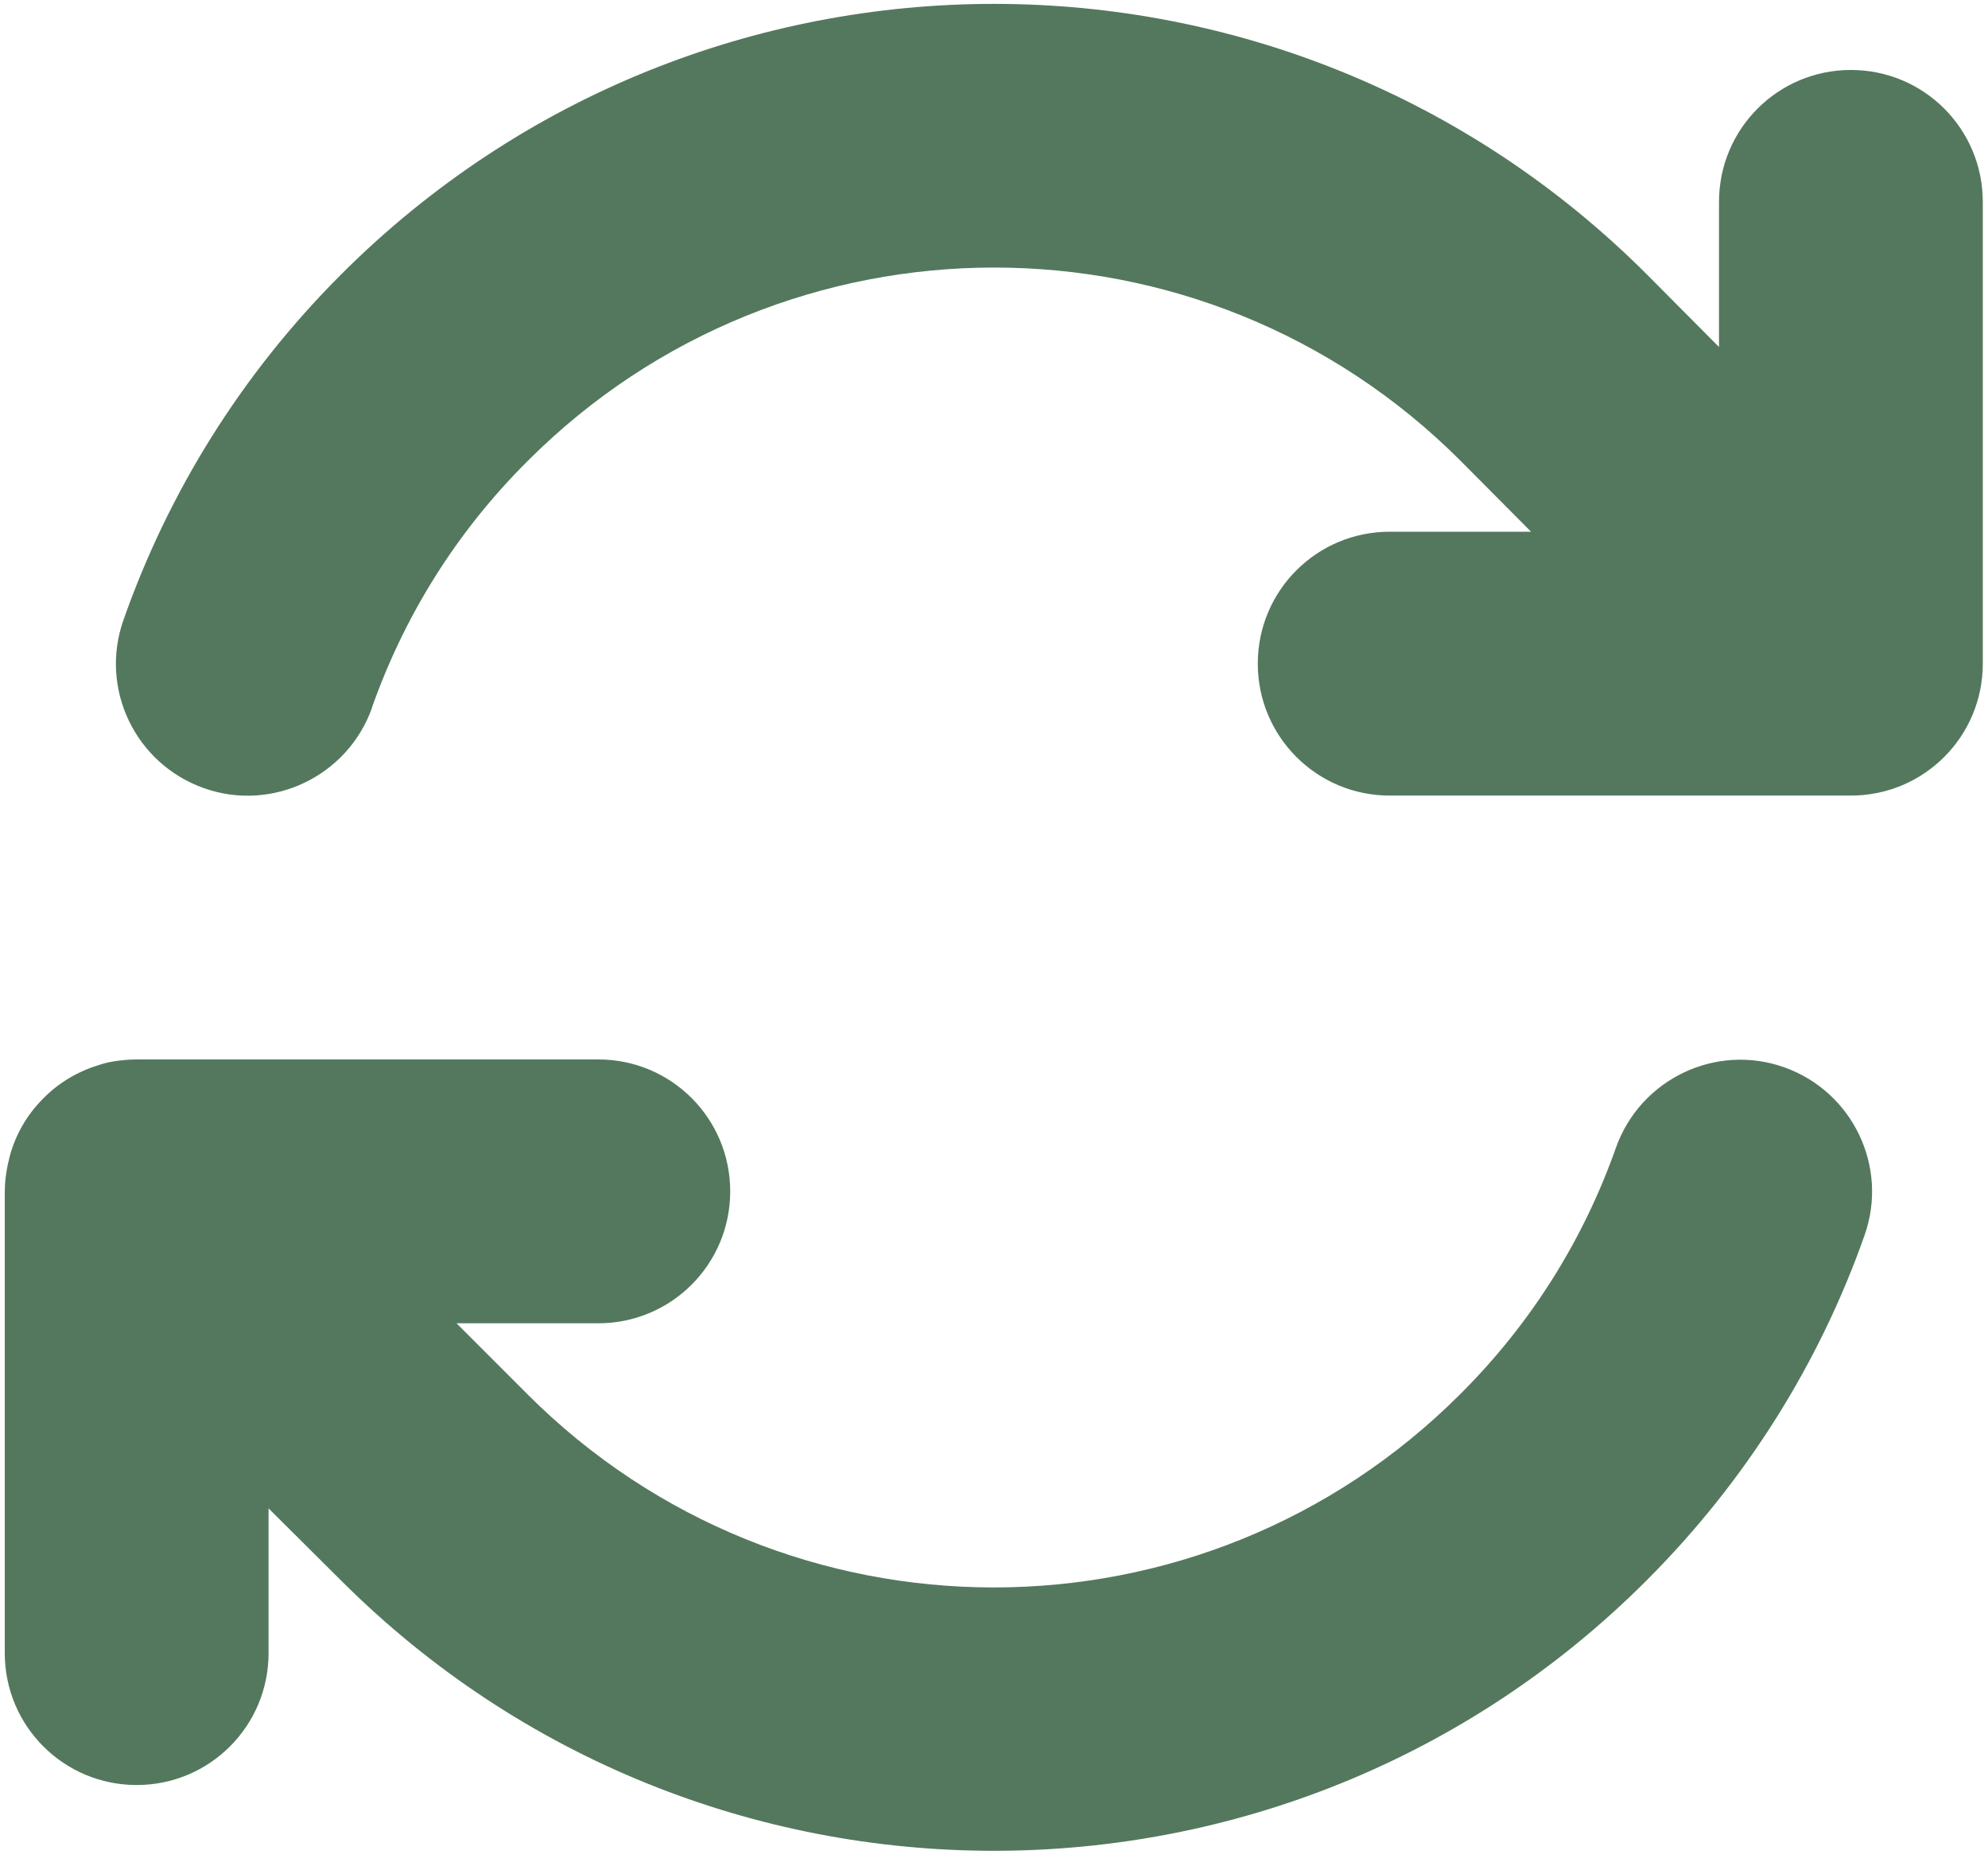
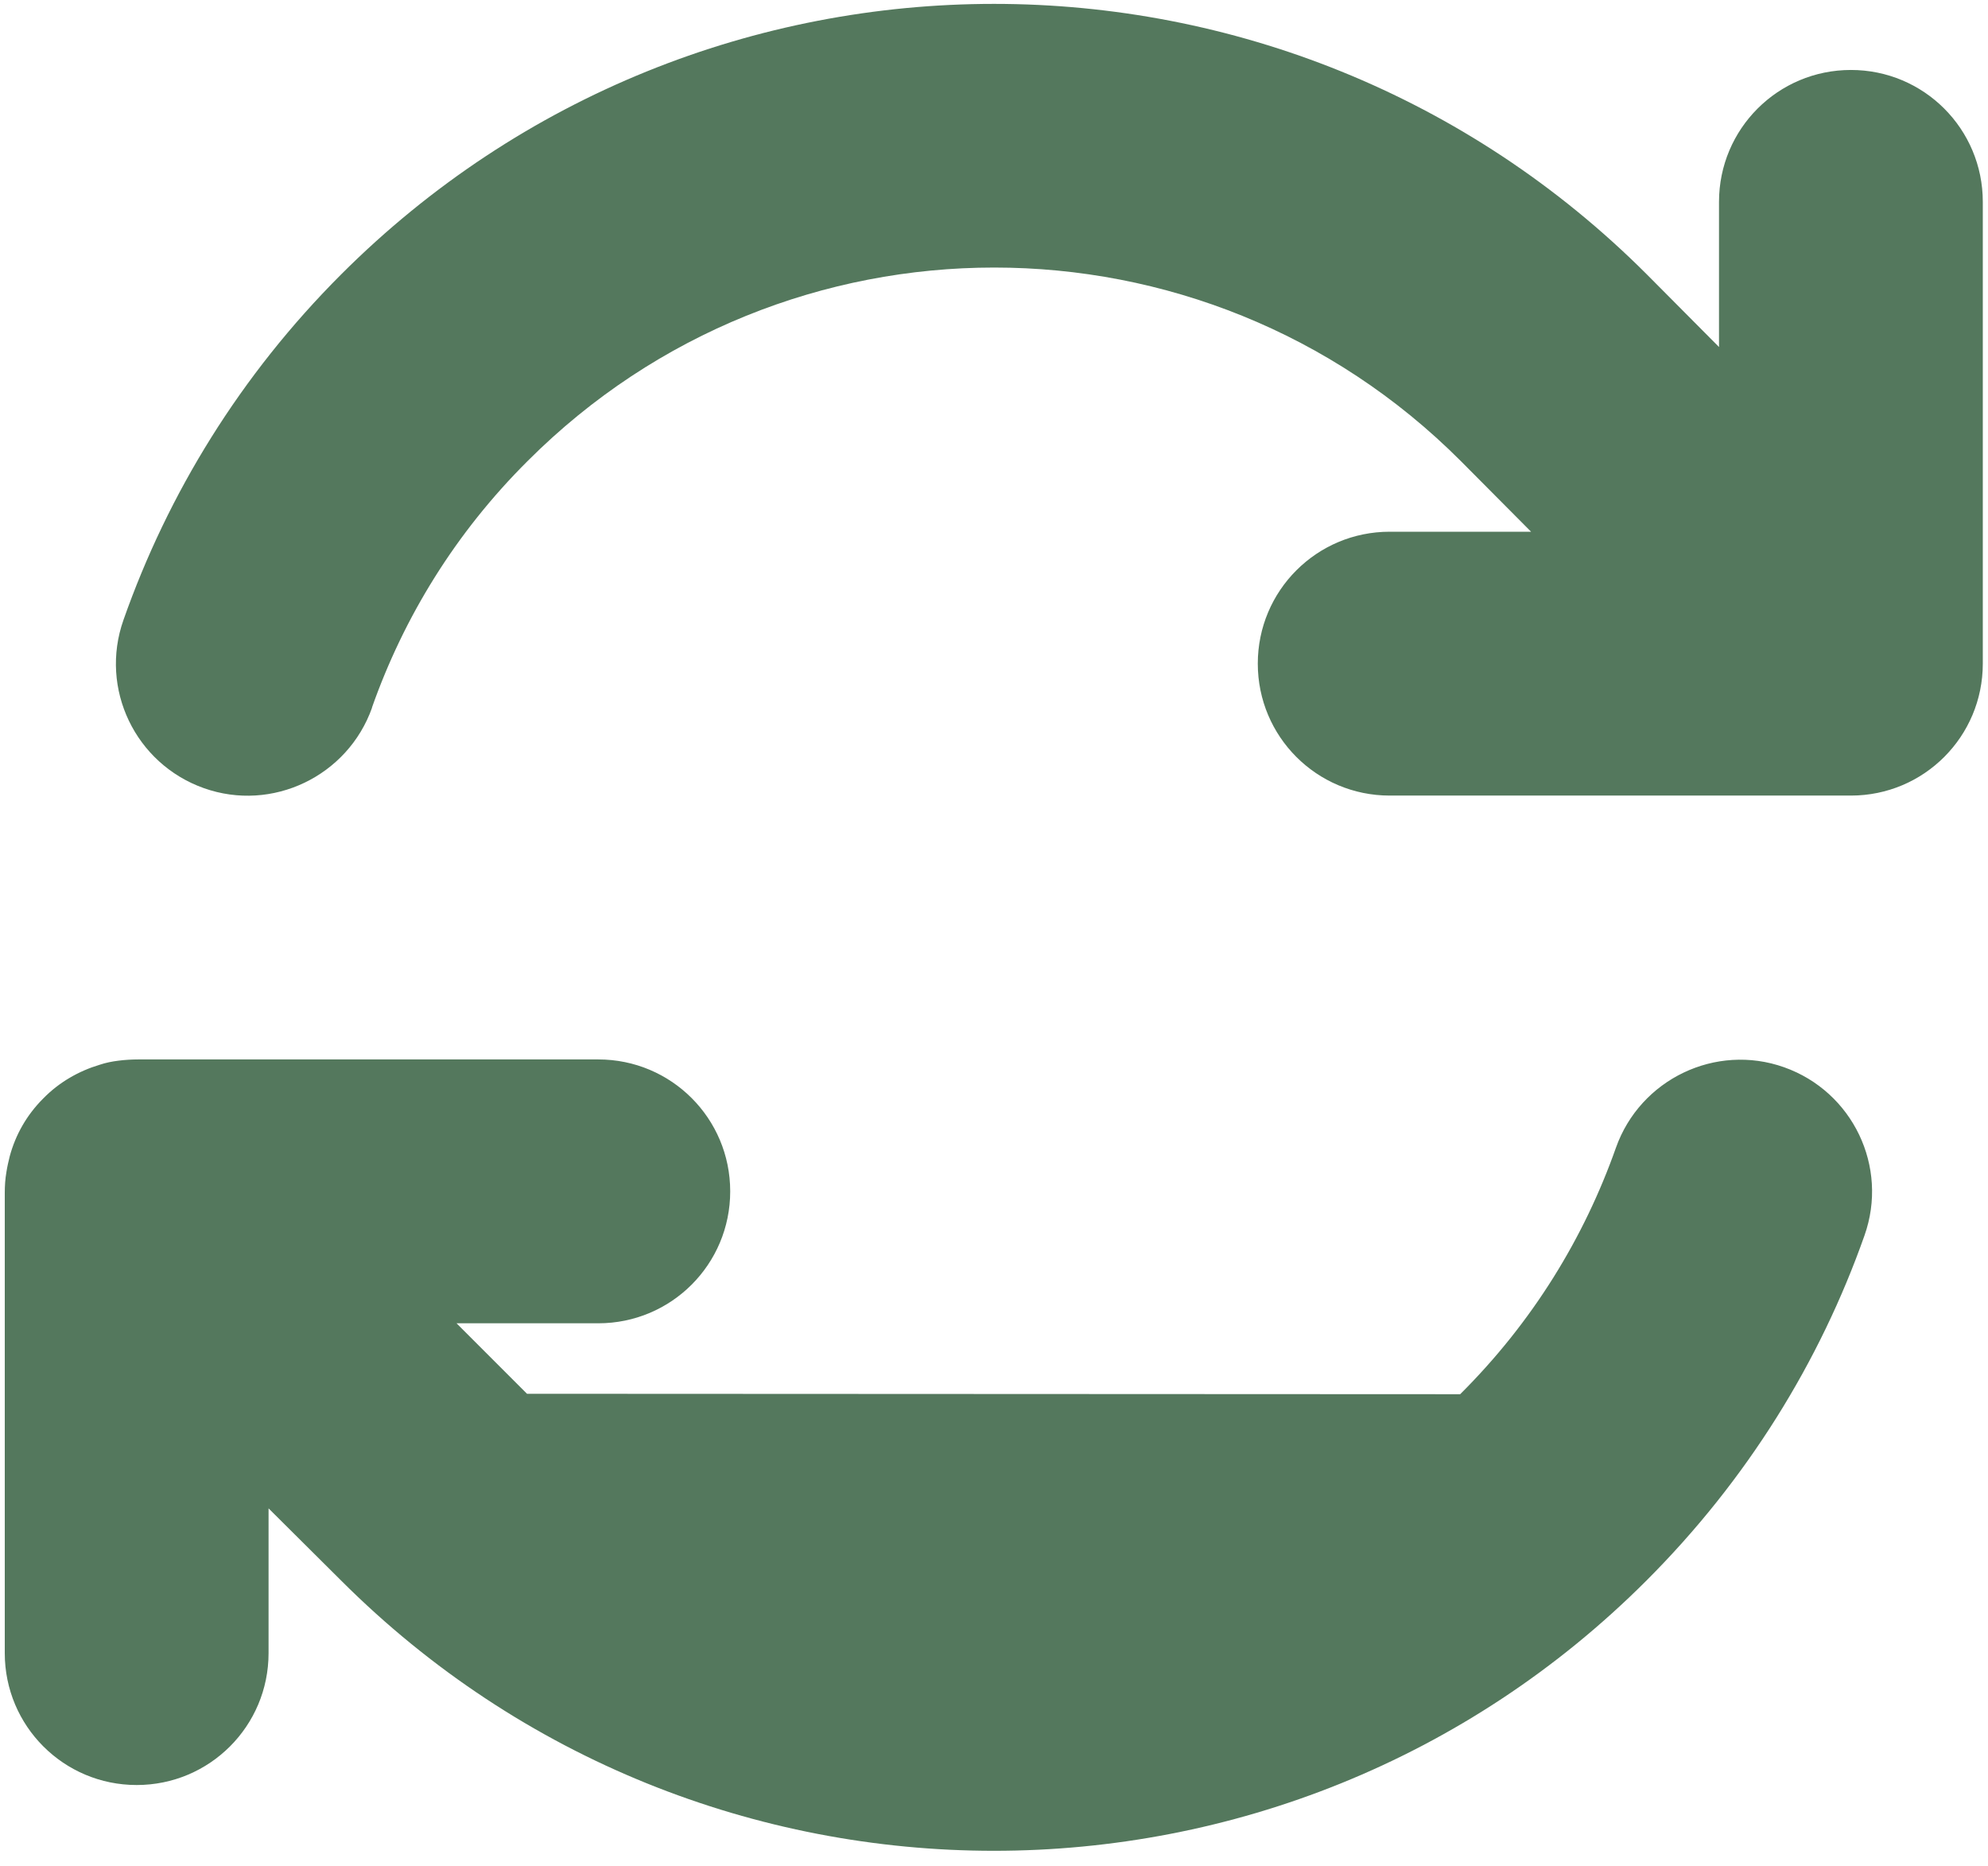
<svg xmlns="http://www.w3.org/2000/svg" width="65" height="61" viewBox="0 0 65 61" fill="none">
-   <path d="M12.164 23.122C13.202 20.184 14.886 17.421 17.258 15.063C25.681 6.64 39.333 6.64 47.755 15.063L50.06 17.381H45.438C43.052 17.381 41.125 19.308 41.125 21.693C41.125 24.078 43.052 26.006 45.438 26.006H60.464H60.518C62.903 26.006 64.83 24.078 64.83 21.693V6.599C64.83 4.214 62.903 2.287 60.518 2.287C58.132 2.287 56.205 4.214 56.205 6.599V11.343L53.847 8.971C42.055 -2.821 22.945 -2.821 11.153 8.971C7.865 12.259 5.493 16.127 4.037 20.265C3.242 22.515 4.428 24.968 6.665 25.763C8.903 26.558 11.369 25.372 12.164 23.135V23.122ZM3.256 34.806C2.582 35.008 1.935 35.372 1.41 35.911C0.871 36.45 0.507 37.097 0.318 37.798C0.278 37.959 0.237 38.135 0.21 38.31C0.17 38.539 0.156 38.768 0.156 38.997V54.037C0.156 56.422 2.083 58.349 4.469 58.349C6.854 58.349 8.781 56.422 8.781 54.037V49.306L11.153 51.665C22.945 63.444 42.055 63.444 53.833 51.665C57.122 48.377 59.507 44.509 60.962 40.385C61.758 38.135 60.572 35.682 58.335 34.887C56.097 34.092 53.631 35.277 52.836 37.514C51.798 40.452 50.114 43.215 47.742 45.574C39.319 53.996 25.667 53.996 17.244 45.574L17.231 45.56L14.927 43.256H19.562C21.948 43.256 23.875 41.328 23.875 38.943C23.875 36.558 21.948 34.631 19.562 34.631H4.523C4.307 34.631 4.091 34.644 3.876 34.671C3.66 34.698 3.458 34.738 3.256 34.806Z" fill="#54785D" />
+   <path d="M12.164 23.122C13.202 20.184 14.886 17.421 17.258 15.063C25.681 6.64 39.333 6.64 47.755 15.063L50.06 17.381H45.438C43.052 17.381 41.125 19.308 41.125 21.693C41.125 24.078 43.052 26.006 45.438 26.006H60.464H60.518C62.903 26.006 64.83 24.078 64.83 21.693V6.599C64.83 4.214 62.903 2.287 60.518 2.287C58.132 2.287 56.205 4.214 56.205 6.599V11.343L53.847 8.971C42.055 -2.821 22.945 -2.821 11.153 8.971C7.865 12.259 5.493 16.127 4.037 20.265C3.242 22.515 4.428 24.968 6.665 25.763C8.903 26.558 11.369 25.372 12.164 23.135V23.122ZM3.256 34.806C2.582 35.008 1.935 35.372 1.41 35.911C0.871 36.45 0.507 37.097 0.318 37.798C0.278 37.959 0.237 38.135 0.21 38.31C0.17 38.539 0.156 38.768 0.156 38.997V54.037C0.156 56.422 2.083 58.349 4.469 58.349C6.854 58.349 8.781 56.422 8.781 54.037V49.306L11.153 51.665C22.945 63.444 42.055 63.444 53.833 51.665C57.122 48.377 59.507 44.509 60.962 40.385C61.758 38.135 60.572 35.682 58.335 34.887C56.097 34.092 53.631 35.277 52.836 37.514C51.798 40.452 50.114 43.215 47.742 45.574L17.231 45.56L14.927 43.256H19.562C21.948 43.256 23.875 41.328 23.875 38.943C23.875 36.558 21.948 34.631 19.562 34.631H4.523C4.307 34.631 4.091 34.644 3.876 34.671C3.66 34.698 3.458 34.738 3.256 34.806Z" fill="#54785D" />
</svg>